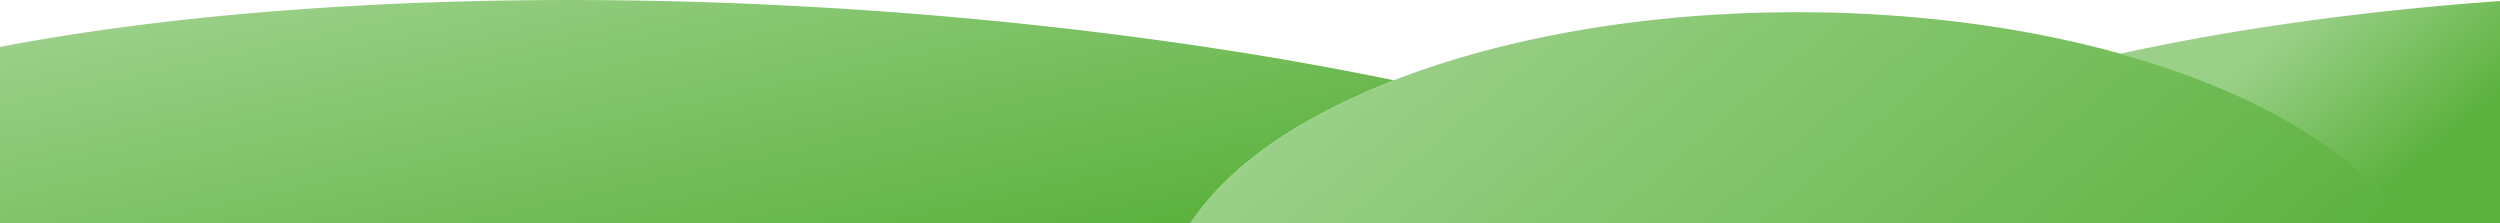
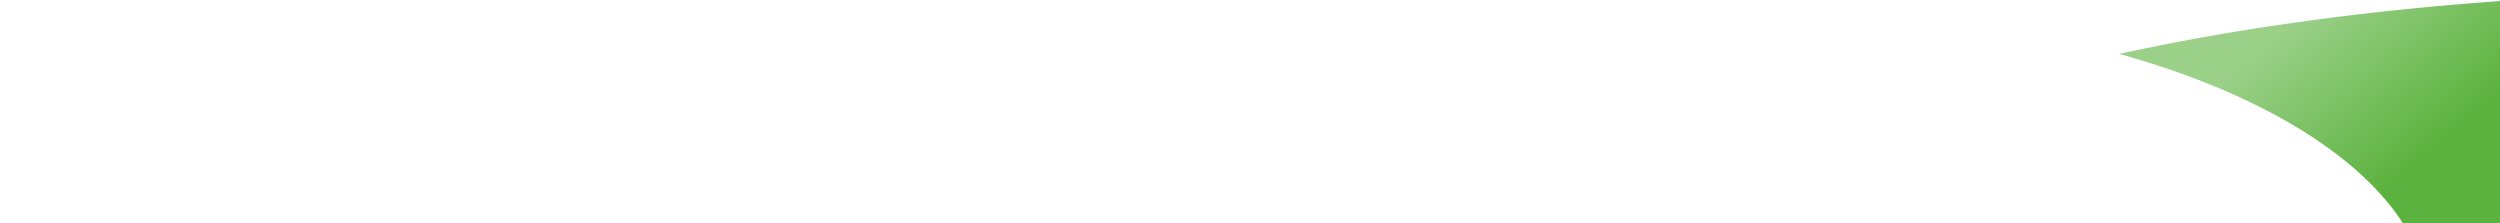
<svg xmlns="http://www.w3.org/2000/svg" xmlns:xlink="http://www.w3.org/1999/xlink" viewBox="0 0 1919.26 171.28">
  <linearGradient id="a" gradientUnits="userSpaceOnUse" x1="1859.72" x2="1766.03" y1="122.8" y2="12.78">
    <stop offset="0" stop-color="#5cb23e" />
    <stop offset="1" stop-color="#9ad088" />
  </linearGradient>
  <linearGradient id="b" x1="563.36" x2="494.75" xlink:href="#a" y1="247.02" y2="-70.85" />
  <linearGradient id="c" x1="1575.95" x2="1179.46" xlink:href="#a" y1="400.9" y2="-64.69" />
  <path d="m1919.26.82v170.46h-74.54a2.14 2.14 0 0 0 -.13-.19 171.16 171.16 0 0 0 -12.52-16.83c-39.82-47.47-112.6-87.16-205.07-112.88l.38-.08c86.98-19.01 185.62-32.95 291.88-40.48z" fill="url(#a)" />
-   <path d="m1070.37 61.71c-39.37 15.29-73.63 33.35-101.2 53.64-16.61 12.23-30.82 25.25-42.28 38.91a171.36 171.36 0 0 0 -12.52 16.81s0 0 0 0l-.08.13h-914.29v-135.2c217.63-41.54 525.28-49 832.62-12.41 85.06 10.14 164.61 23 237.43 38.05z" fill="url(#b)" />
-   <path d="m1845.61 171.28h-932.11c3.72-5.71 8.76-11.52 13.39-17a226.12 226.12 0 0 1 29.39-28.85q6.18-5.12 12.89-10.06c27.57-20.32 61.83-38.37 101.2-53.67l-.32-.07.32-.12c72.17-27.94 161.79-46.32 260-51 16.31-.78 32.75-1.13 49.46-1.13 23.8 0 47.33.79 70.19 2.37 64.12 4.36 124.19 14.56 177.66 29.42l.38.11-.38.08c92.52 25.72 165.3 65.41 205.12 112.88a177 177 0 0 1 12.81 17.04z" fill="url(#c)" />
</svg>